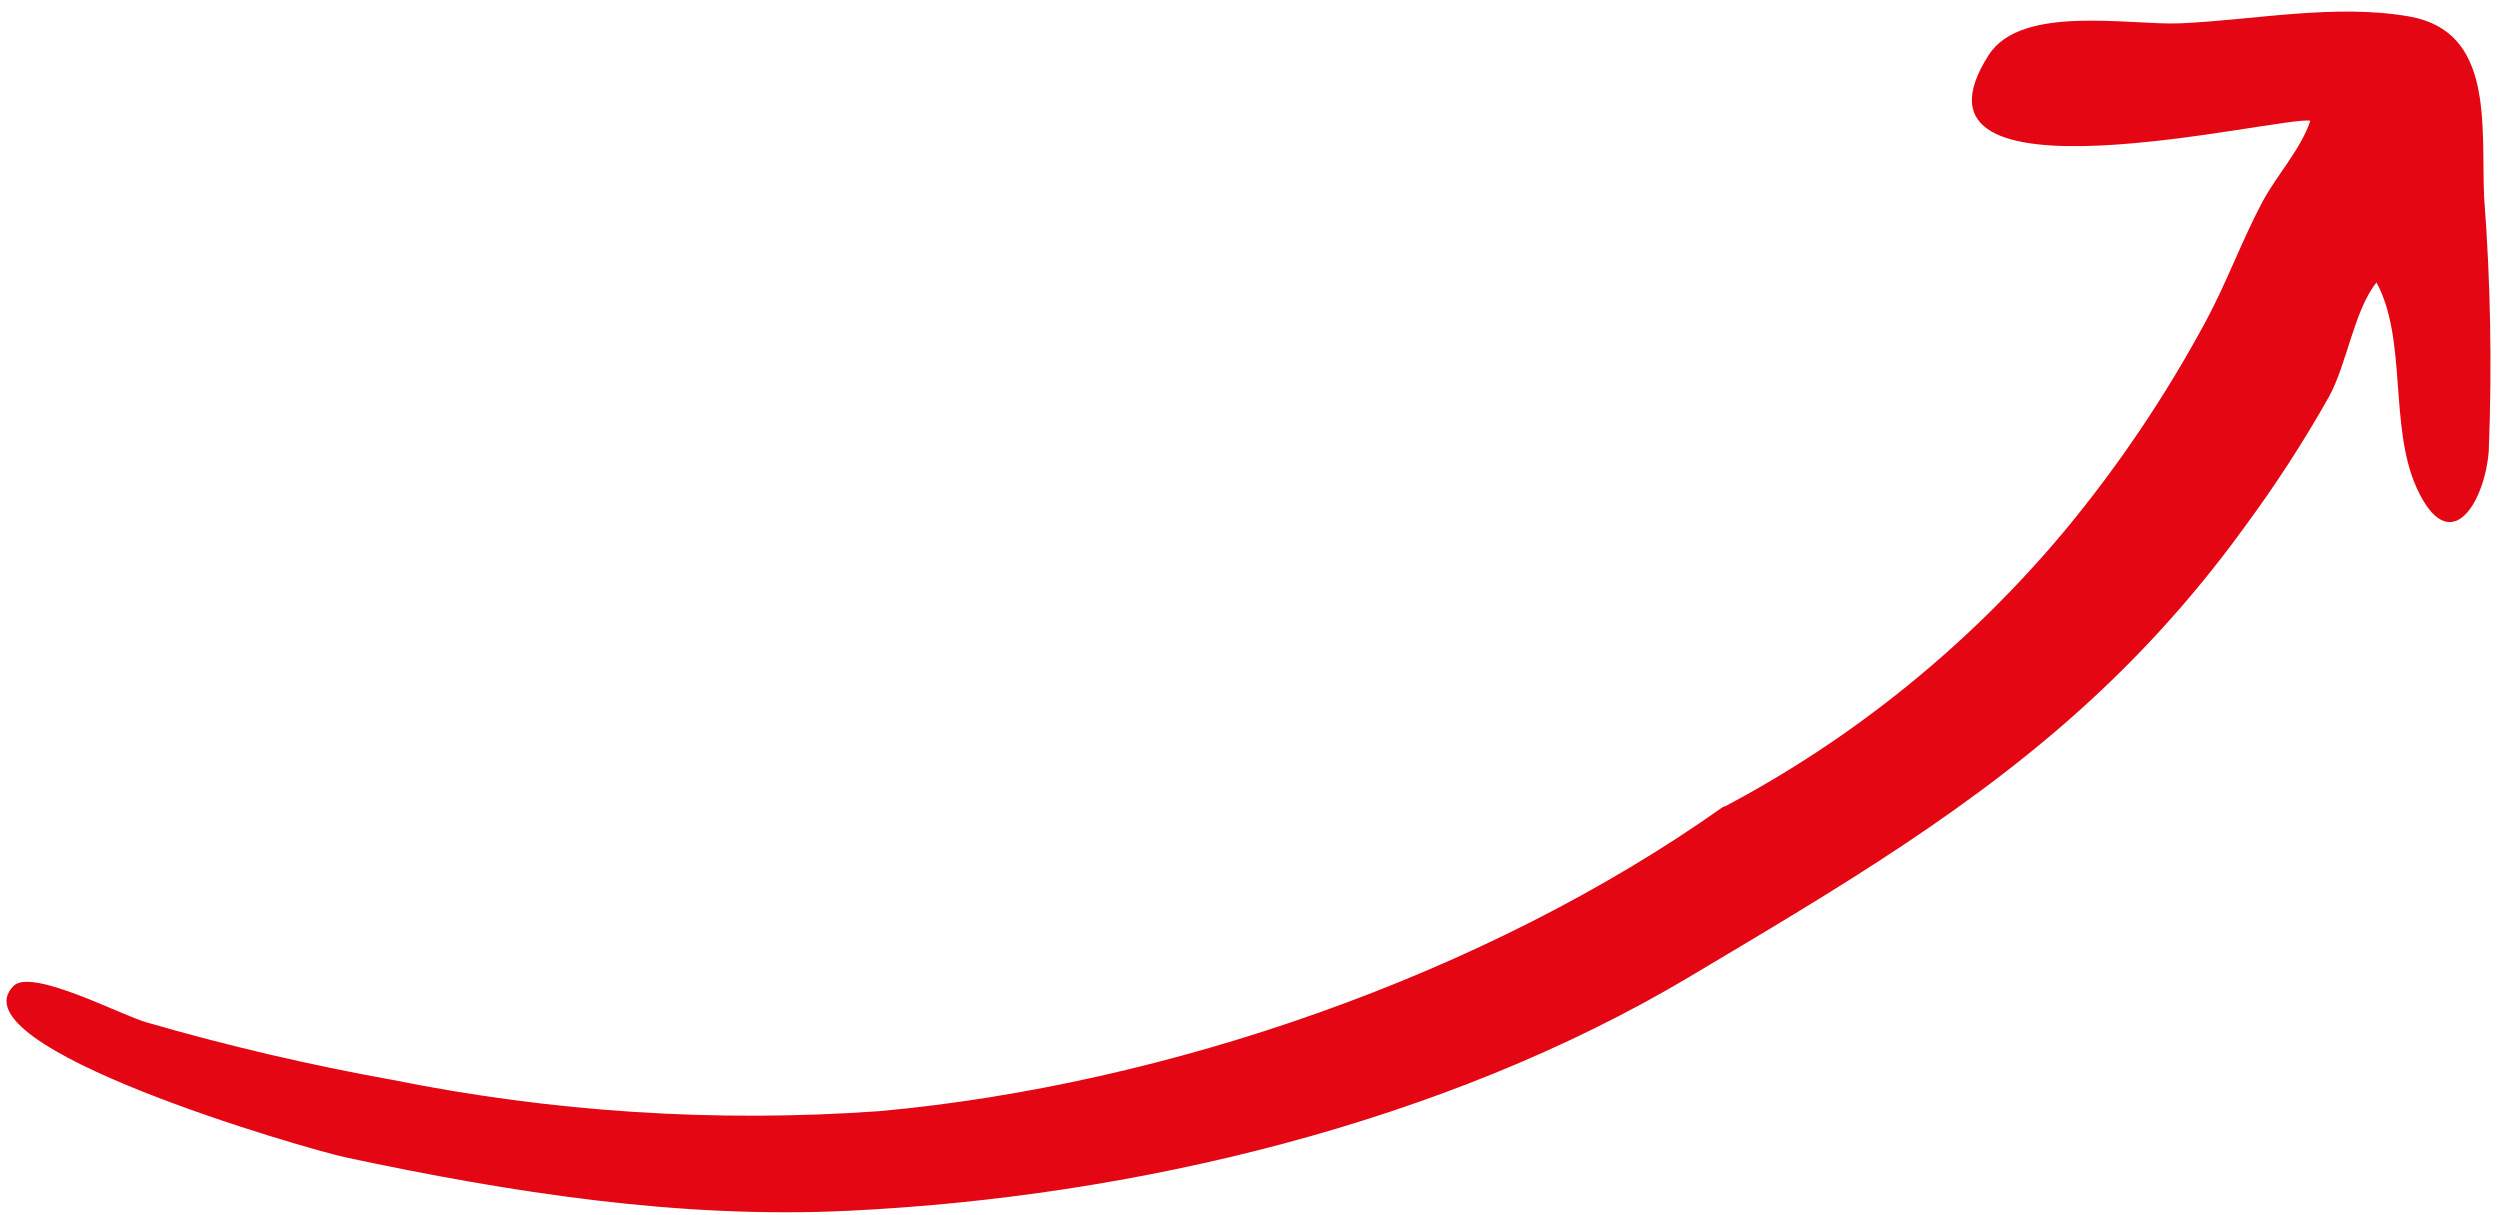
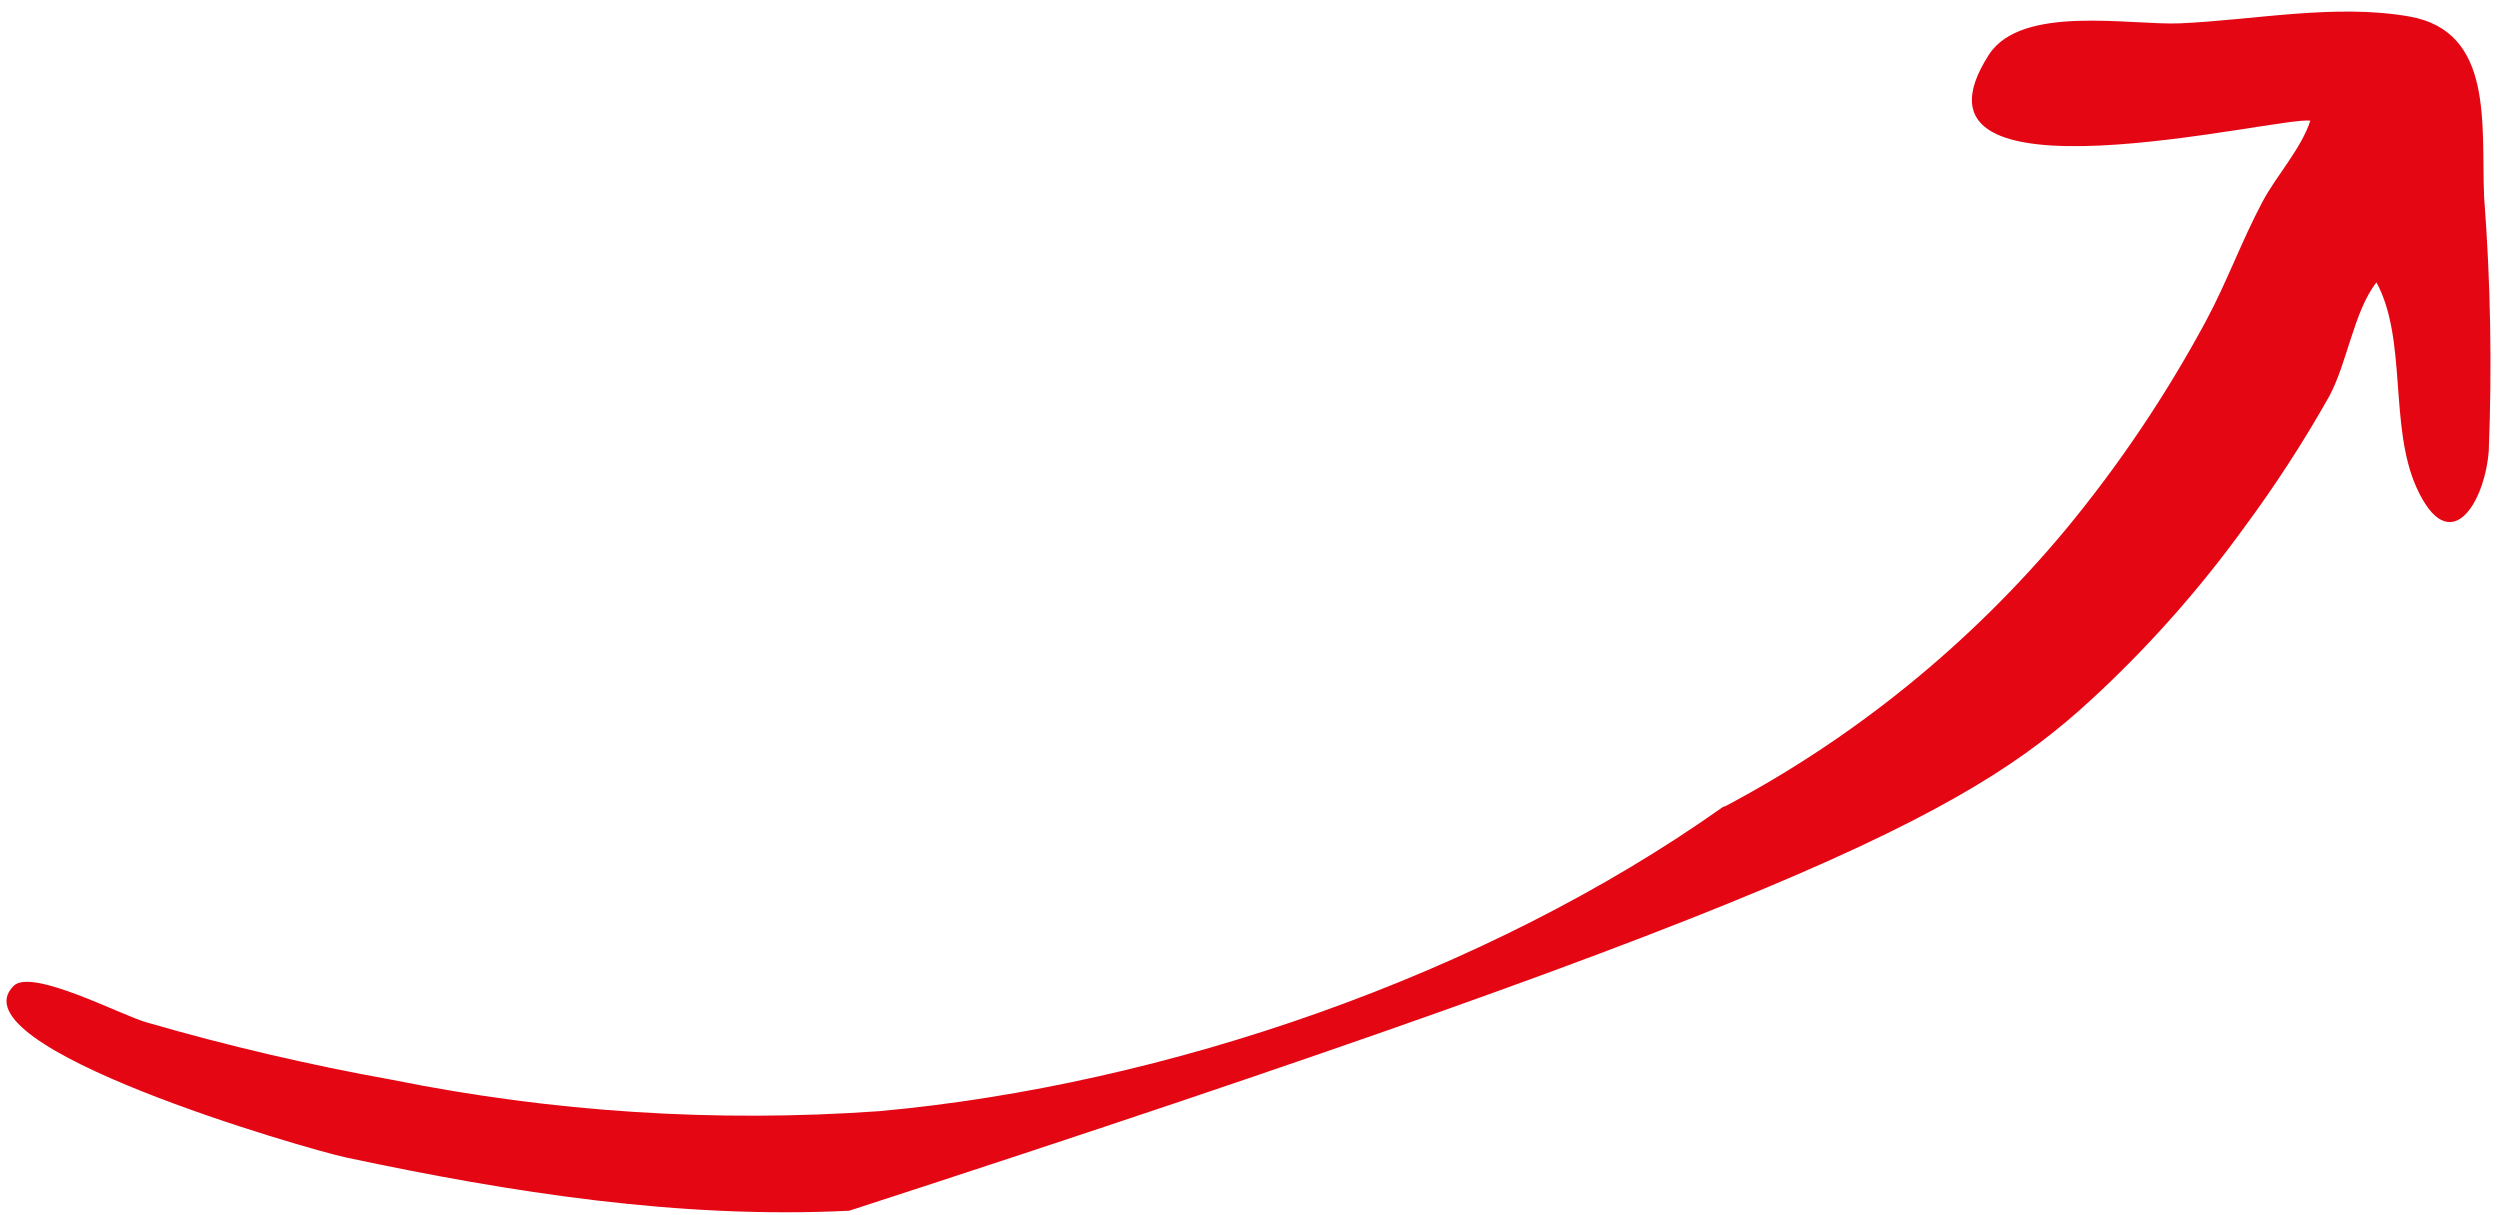
<svg xmlns="http://www.w3.org/2000/svg" width="144" height="70" viewBox="0 0 144 70" fill="none">
-   <path d="M99.221 46.495C85.566 56.173 67.149 62.506 50.648 64.003C41.261 64.669 31.829 64.063 22.595 62.199C17.833 61.345 13.116 60.242 8.463 58.895C7.068 58.52 1.834 55.741 0.785 56.786C-2.756 60.297 17.706 66.202 19.95 66.675C29.421 68.693 39.195 70.22 48.916 69.738C65.231 68.95 83.127 64.726 97.349 56.244C105.626 51.306 113.981 46.455 121.119 39.682C124.129 36.832 126.873 33.696 129.315 30.316C131.076 27.932 132.692 25.438 134.153 22.847C135.2 20.924 135.59 17.901 136.884 16.268C138.66 19.527 137.603 24.556 139.192 28.085C141.088 32.263 143.113 29.017 143.352 25.983C143.546 21.1 143.457 16.21 143.084 11.338C142.912 7.181 143.669 1.826 138.79 0.952C134.517 0.199 129.838 1.157 125.596 1.343C122.727 1.474 116.444 0.23 114.559 3.154C108.652 12.344 131.357 6.643 133.075 6.955C132.529 8.6 131.139 10.081 130.316 11.627C129.12 13.876 128.26 16.27 127.05 18.514C124.748 22.784 122.039 26.808 118.965 30.524C113.463 37.119 106.77 42.545 99.26 46.5C94.249 49.963 100.276 45.949 99.221 46.495Z" fill="#E40613" />
+   <path d="M99.221 46.495C85.566 56.173 67.149 62.506 50.648 64.003C41.261 64.669 31.829 64.063 22.595 62.199C17.833 61.345 13.116 60.242 8.463 58.895C7.068 58.52 1.834 55.741 0.785 56.786C-2.756 60.297 17.706 66.202 19.95 66.675C29.421 68.693 39.195 70.22 48.916 69.738C105.626 51.306 113.981 46.455 121.119 39.682C124.129 36.832 126.873 33.696 129.315 30.316C131.076 27.932 132.692 25.438 134.153 22.847C135.2 20.924 135.59 17.901 136.884 16.268C138.66 19.527 137.603 24.556 139.192 28.085C141.088 32.263 143.113 29.017 143.352 25.983C143.546 21.1 143.457 16.21 143.084 11.338C142.912 7.181 143.669 1.826 138.79 0.952C134.517 0.199 129.838 1.157 125.596 1.343C122.727 1.474 116.444 0.23 114.559 3.154C108.652 12.344 131.357 6.643 133.075 6.955C132.529 8.6 131.139 10.081 130.316 11.627C129.12 13.876 128.26 16.27 127.05 18.514C124.748 22.784 122.039 26.808 118.965 30.524C113.463 37.119 106.77 42.545 99.26 46.5C94.249 49.963 100.276 45.949 99.221 46.495Z" fill="#E40613" />
</svg>